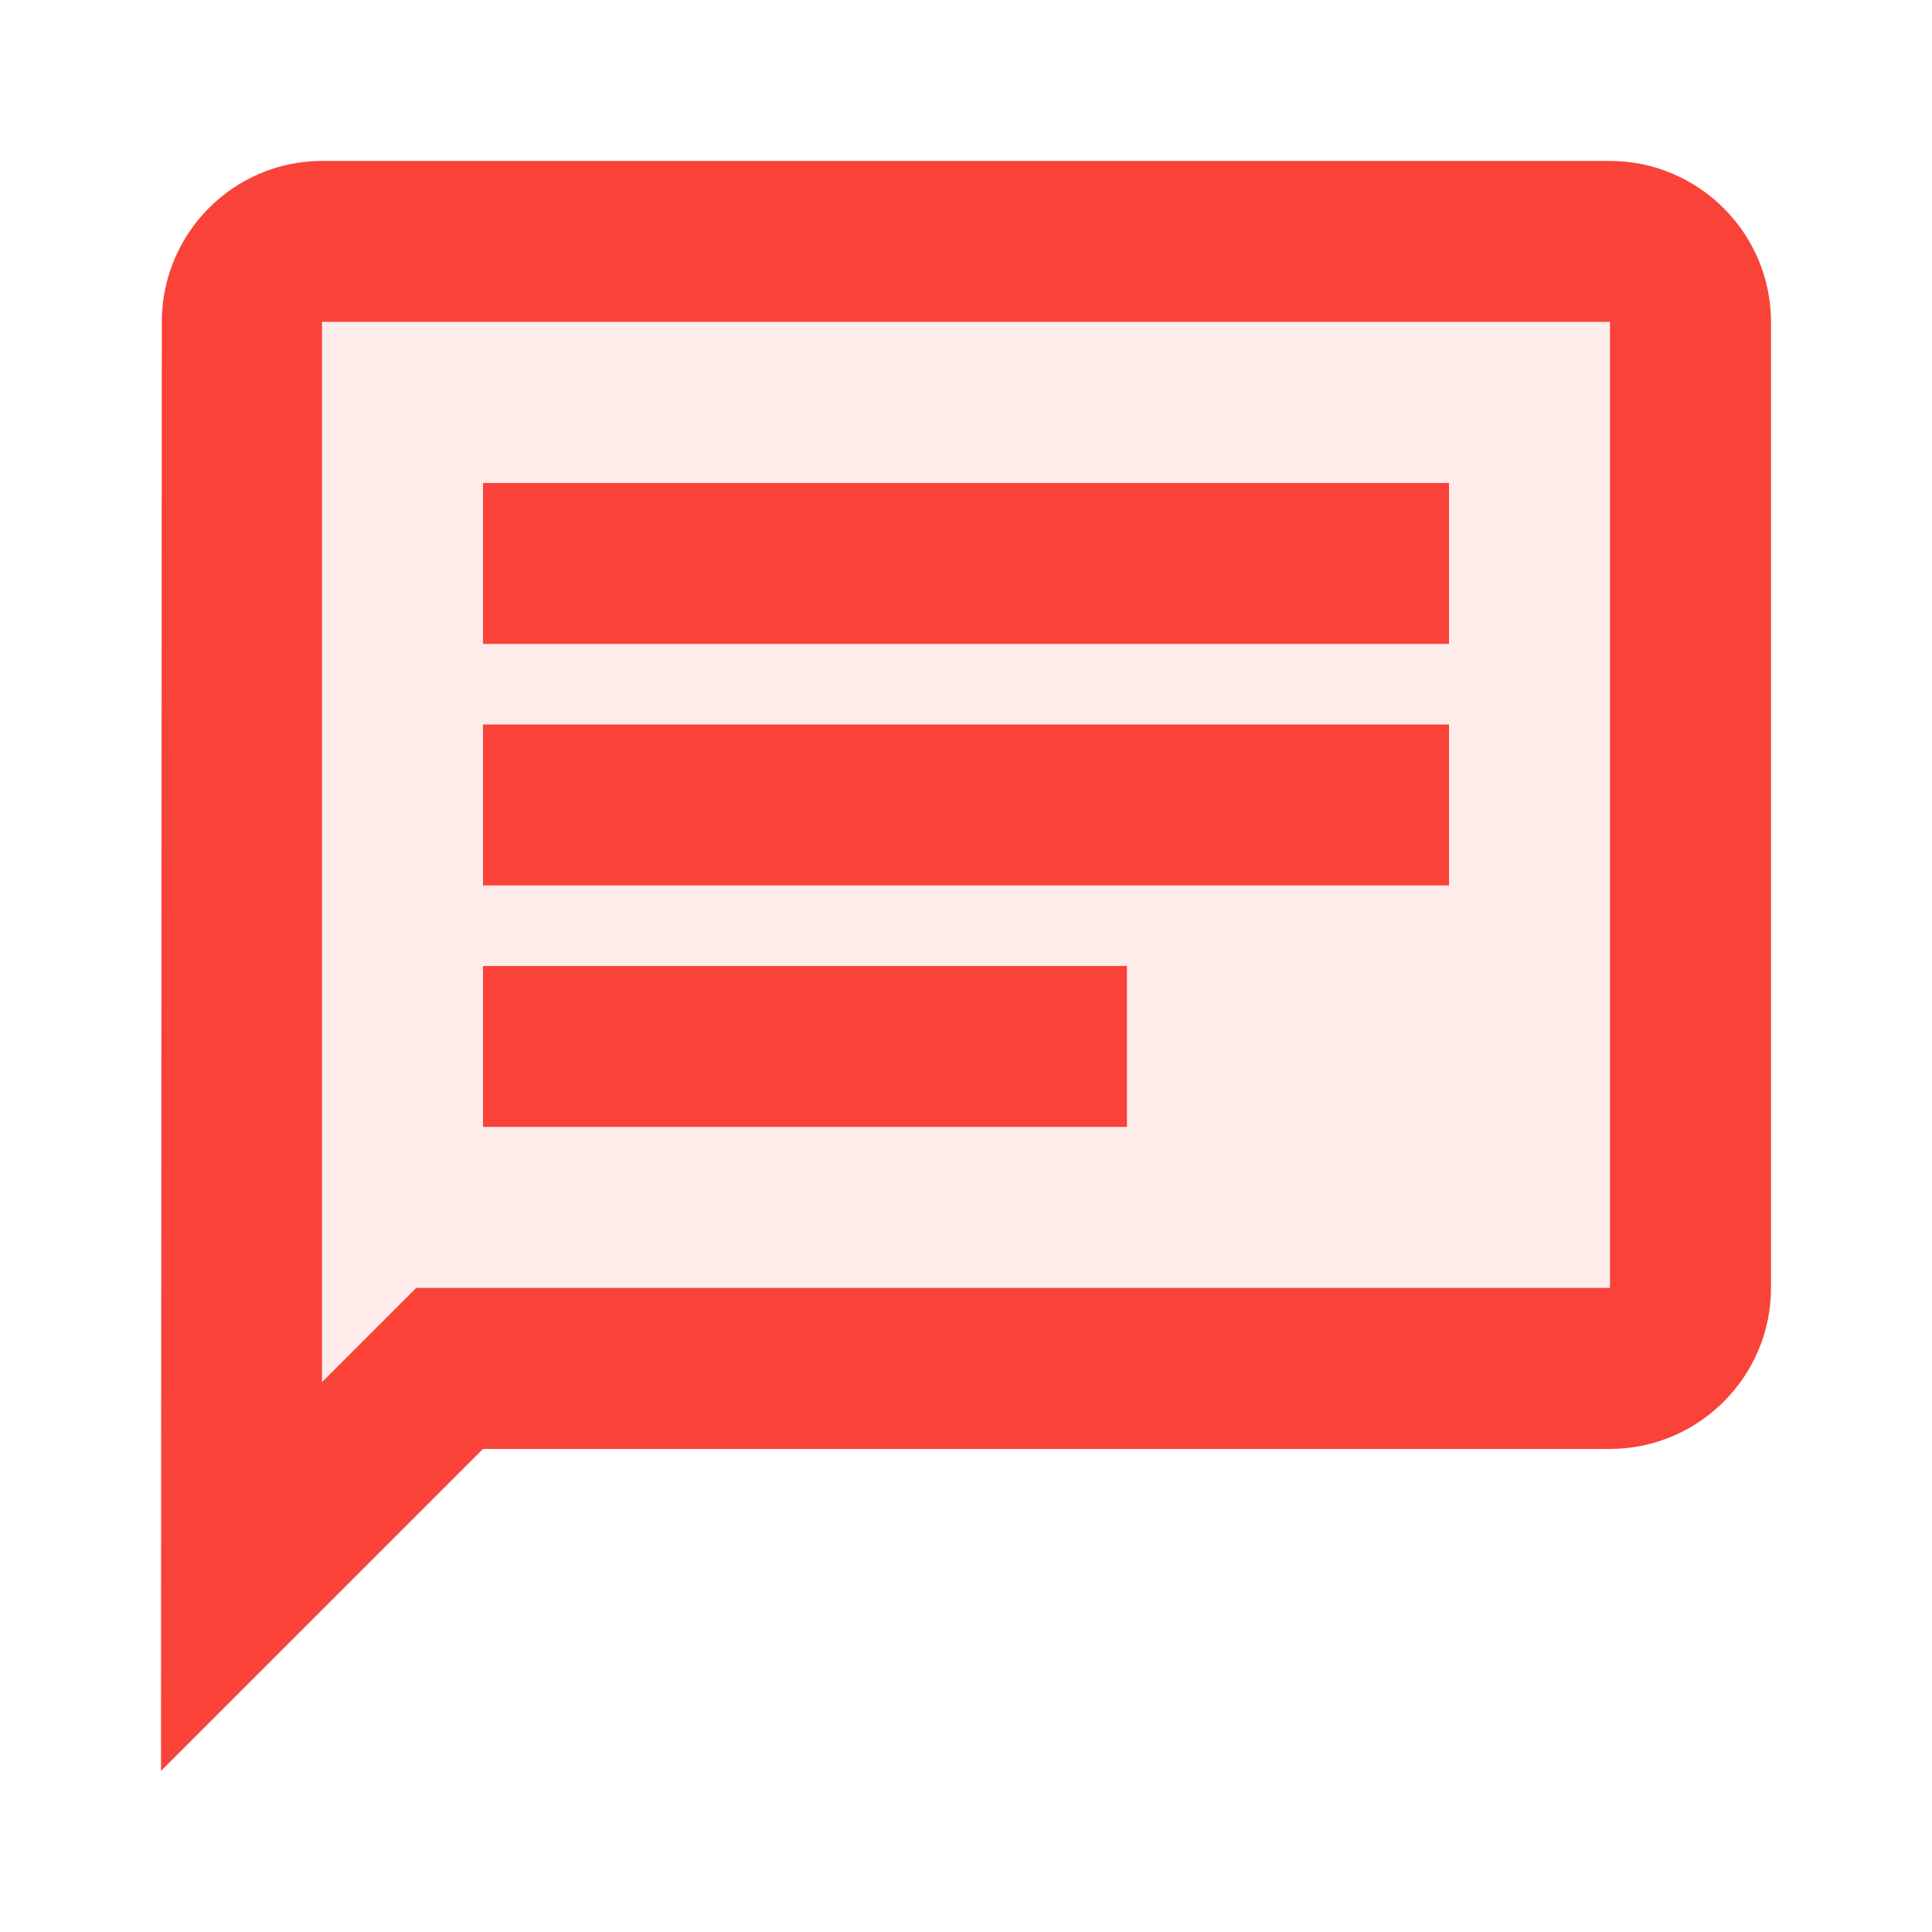
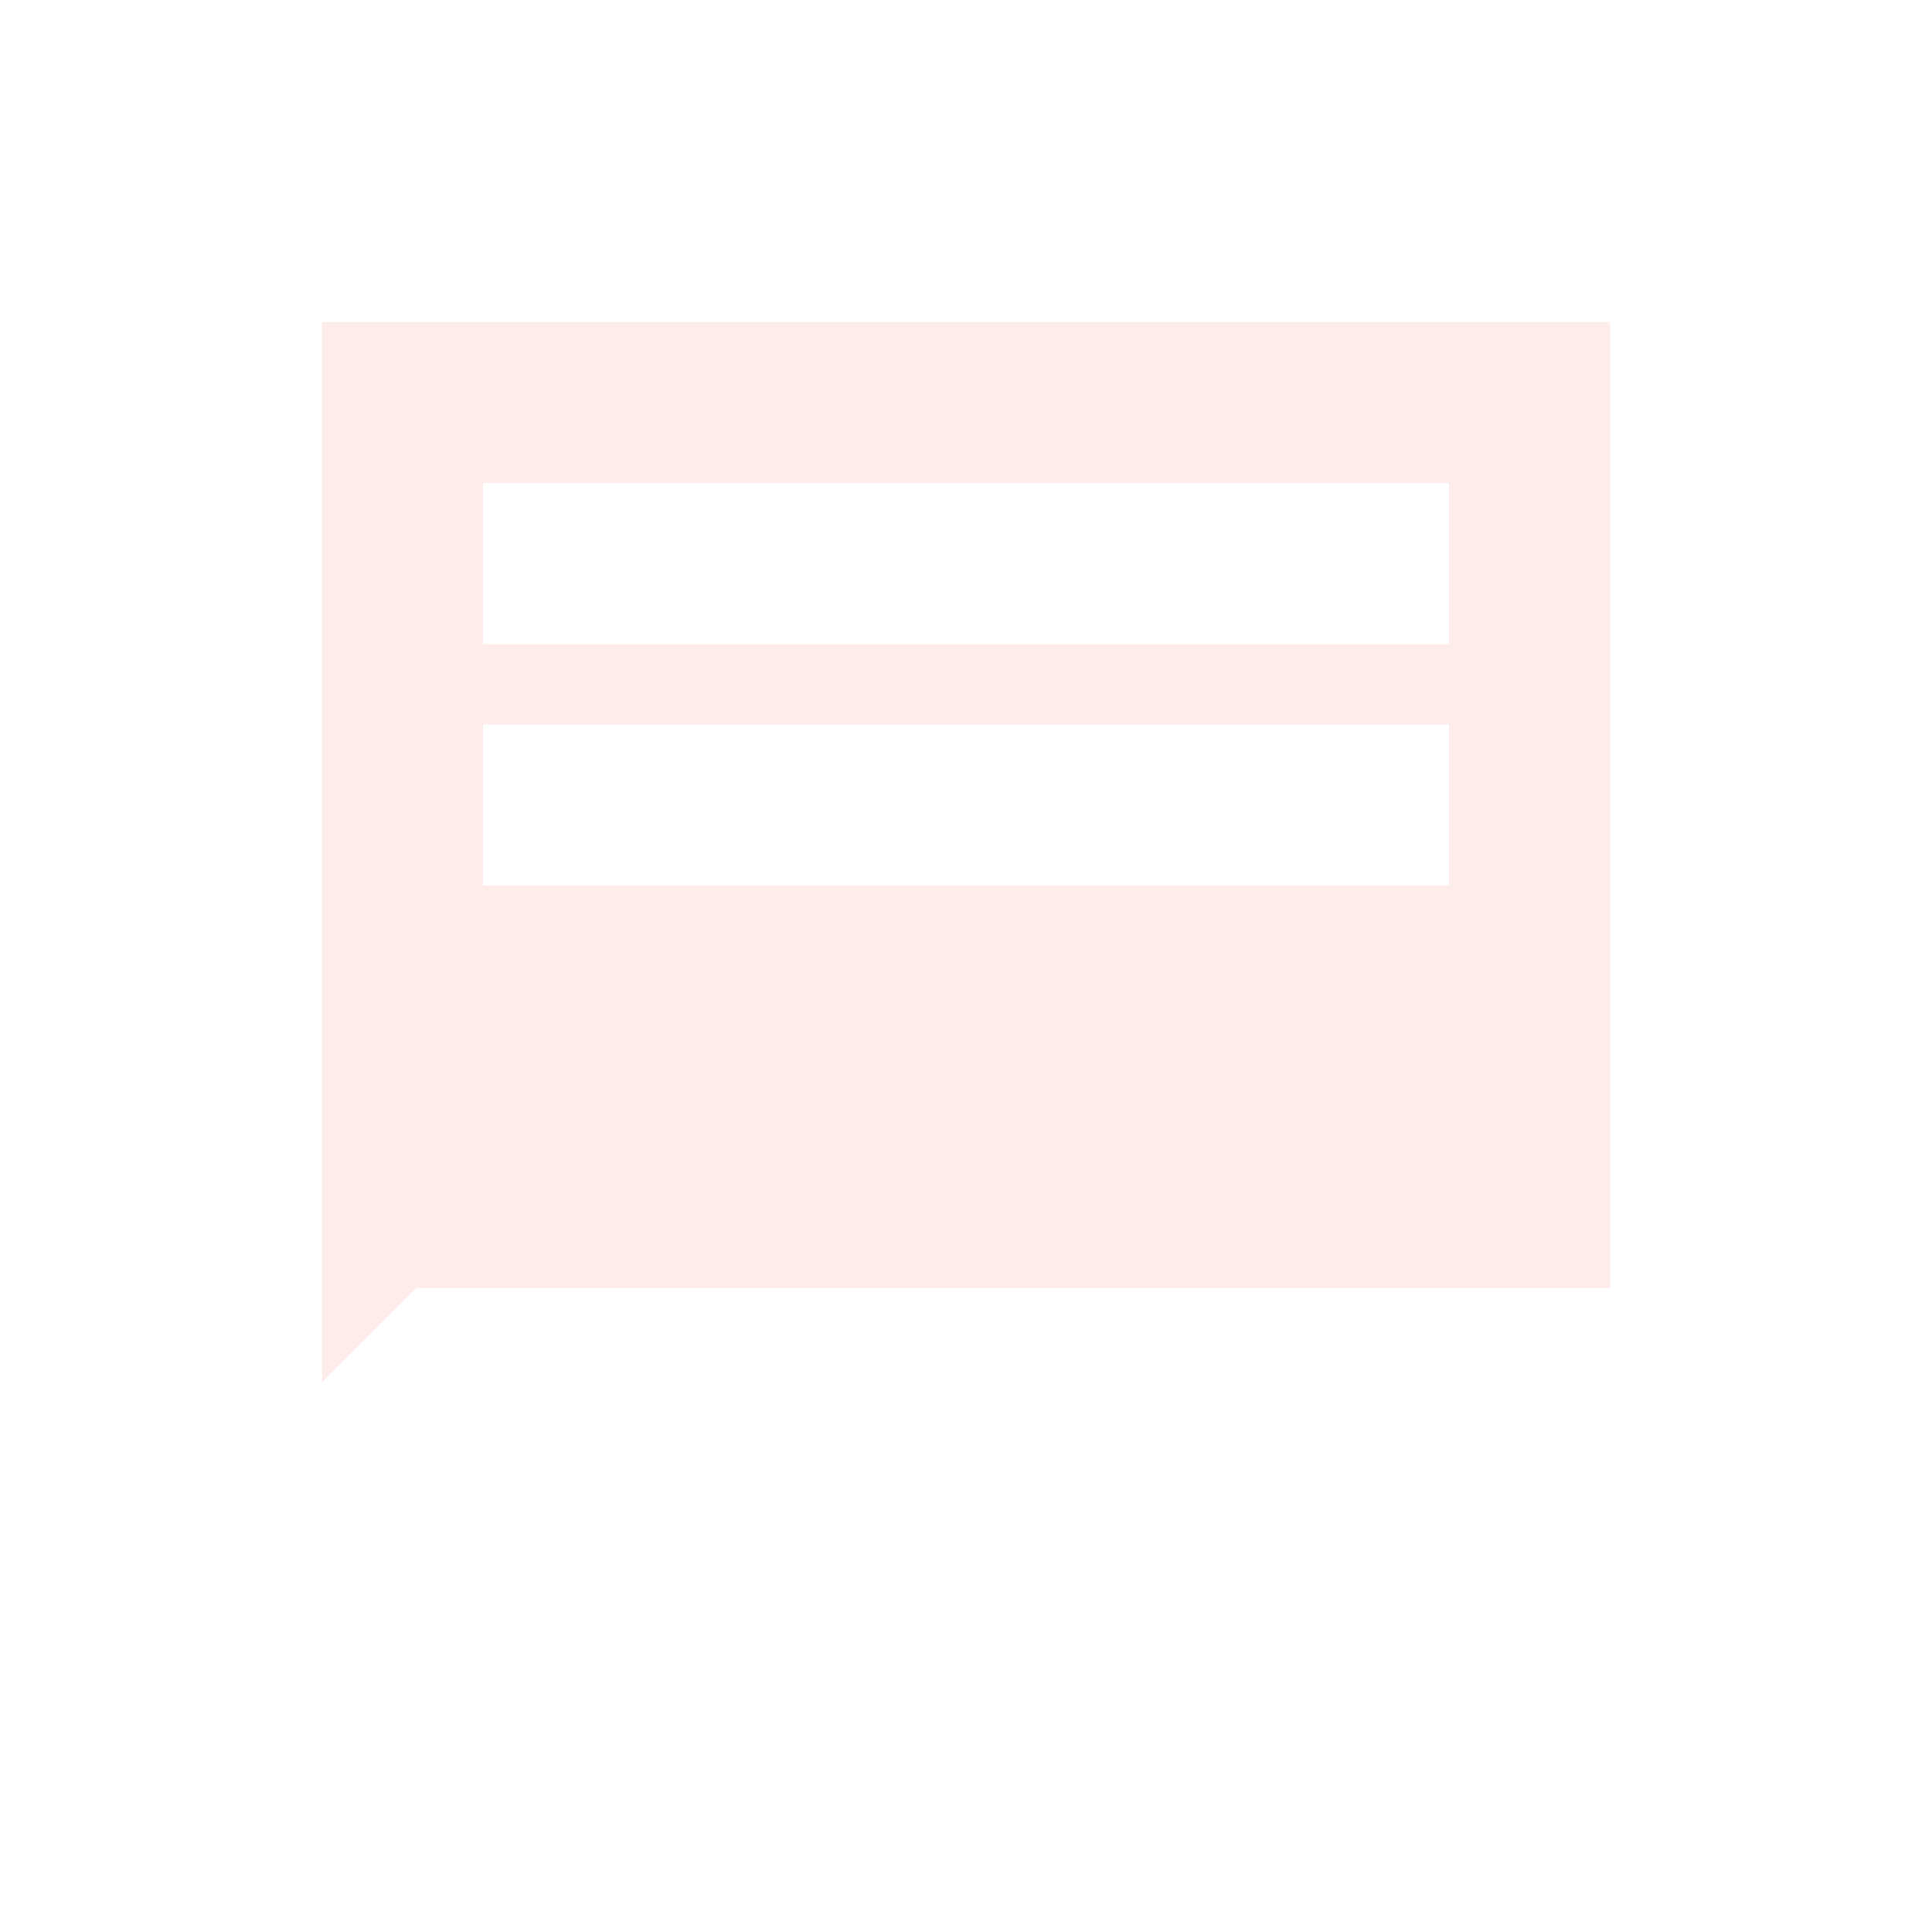
<svg xmlns="http://www.w3.org/2000/svg" width="40" height="40" viewBox="0 0 40 40" fill="none">
-   <path opacity="0.1" d="M33.333 6.668H6.667V28.618L8.617 26.668H33.333V6.668ZM23.333 23.335H10V20.001H23.333V23.335ZM30 18.335H10V15.001H30V18.335ZM30 13.335H10V10.001H30V13.335Z" fill="#F94339" />
-   <path d="M33.333 29.999C35.167 29.999 36.667 28.499 36.667 26.665V6.665C36.667 4.832 35.167 3.332 33.333 3.332H6.667C4.833 3.332 3.35 4.832 3.35 6.665L3.333 36.665L10 29.999H33.333ZM6.667 28.615V6.665H33.333V26.665H8.617L6.667 28.615ZM10 19.999H23.333V23.332H10V19.999ZM10 14.999H30V18.332H10V14.999ZM10 9.999H30V13.332H10V9.999Z" fill="#F94339" />
+   <path opacity="0.1" d="M33.333 6.668H6.667V28.618L8.617 26.668H33.333V6.668ZM23.333 23.335V20.001H23.333V23.335ZM30 18.335H10V15.001H30V18.335ZM30 13.335H10V10.001H30V13.335Z" fill="#F94339" />
</svg>